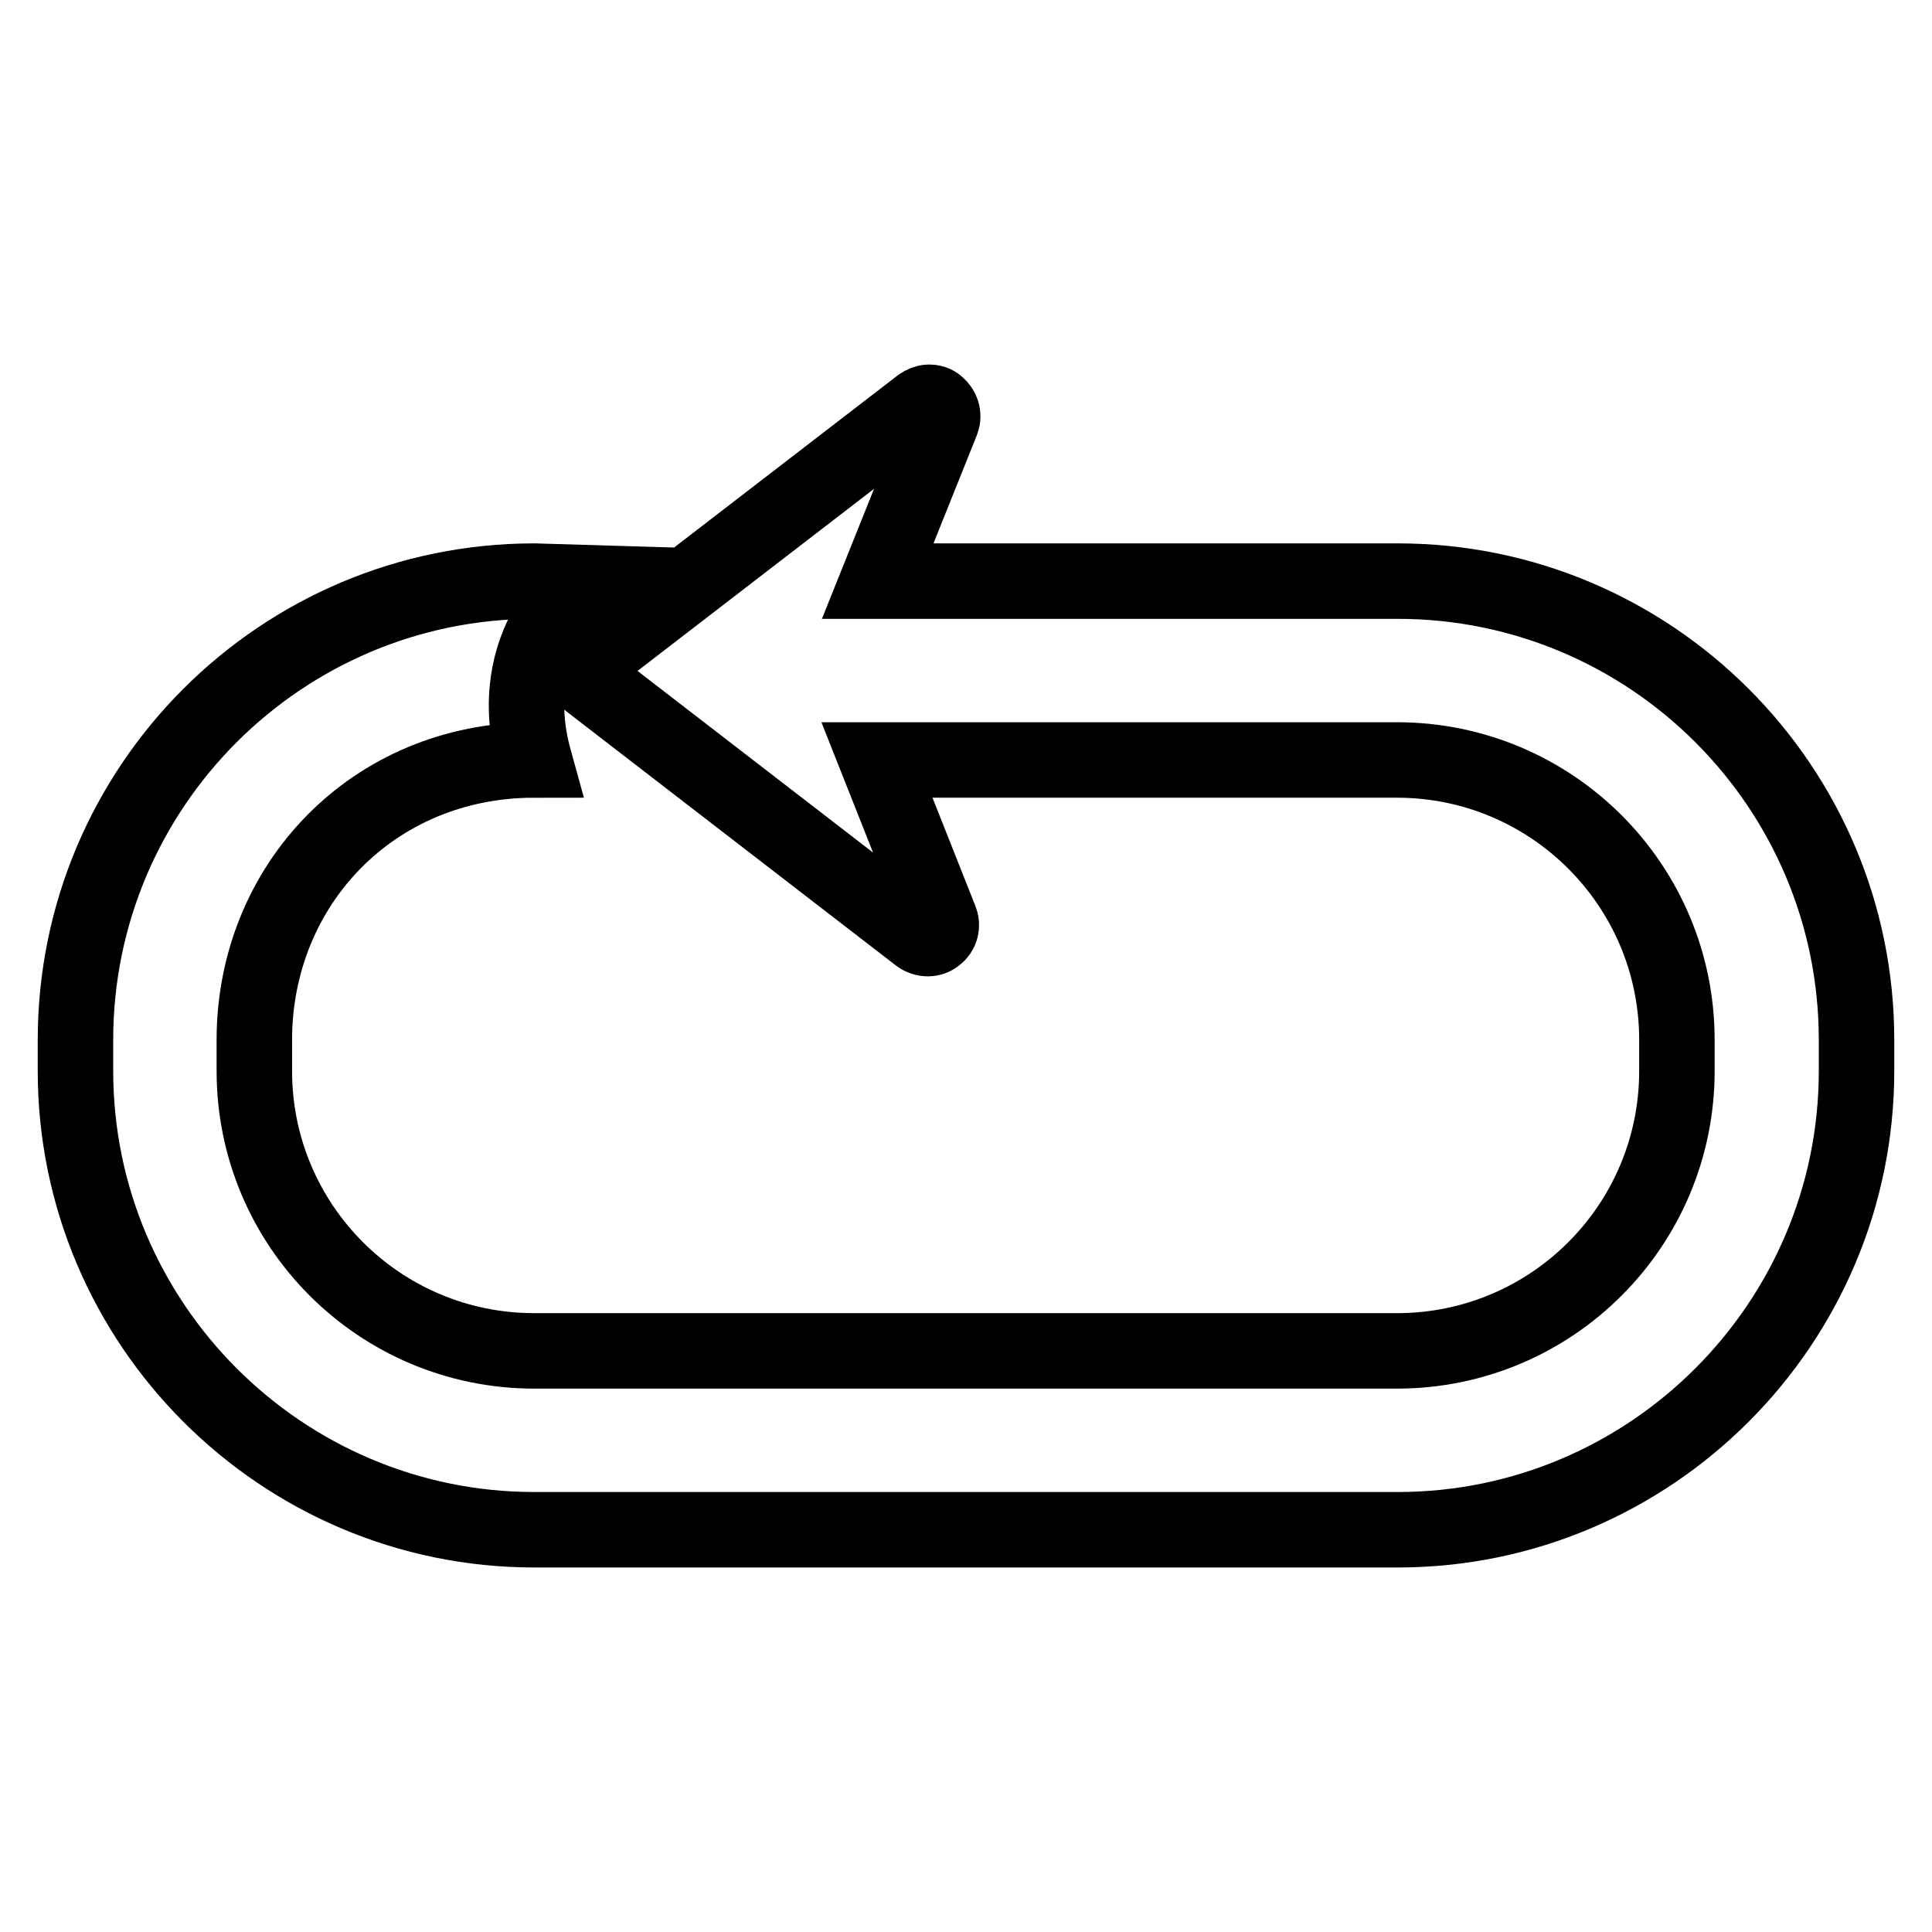
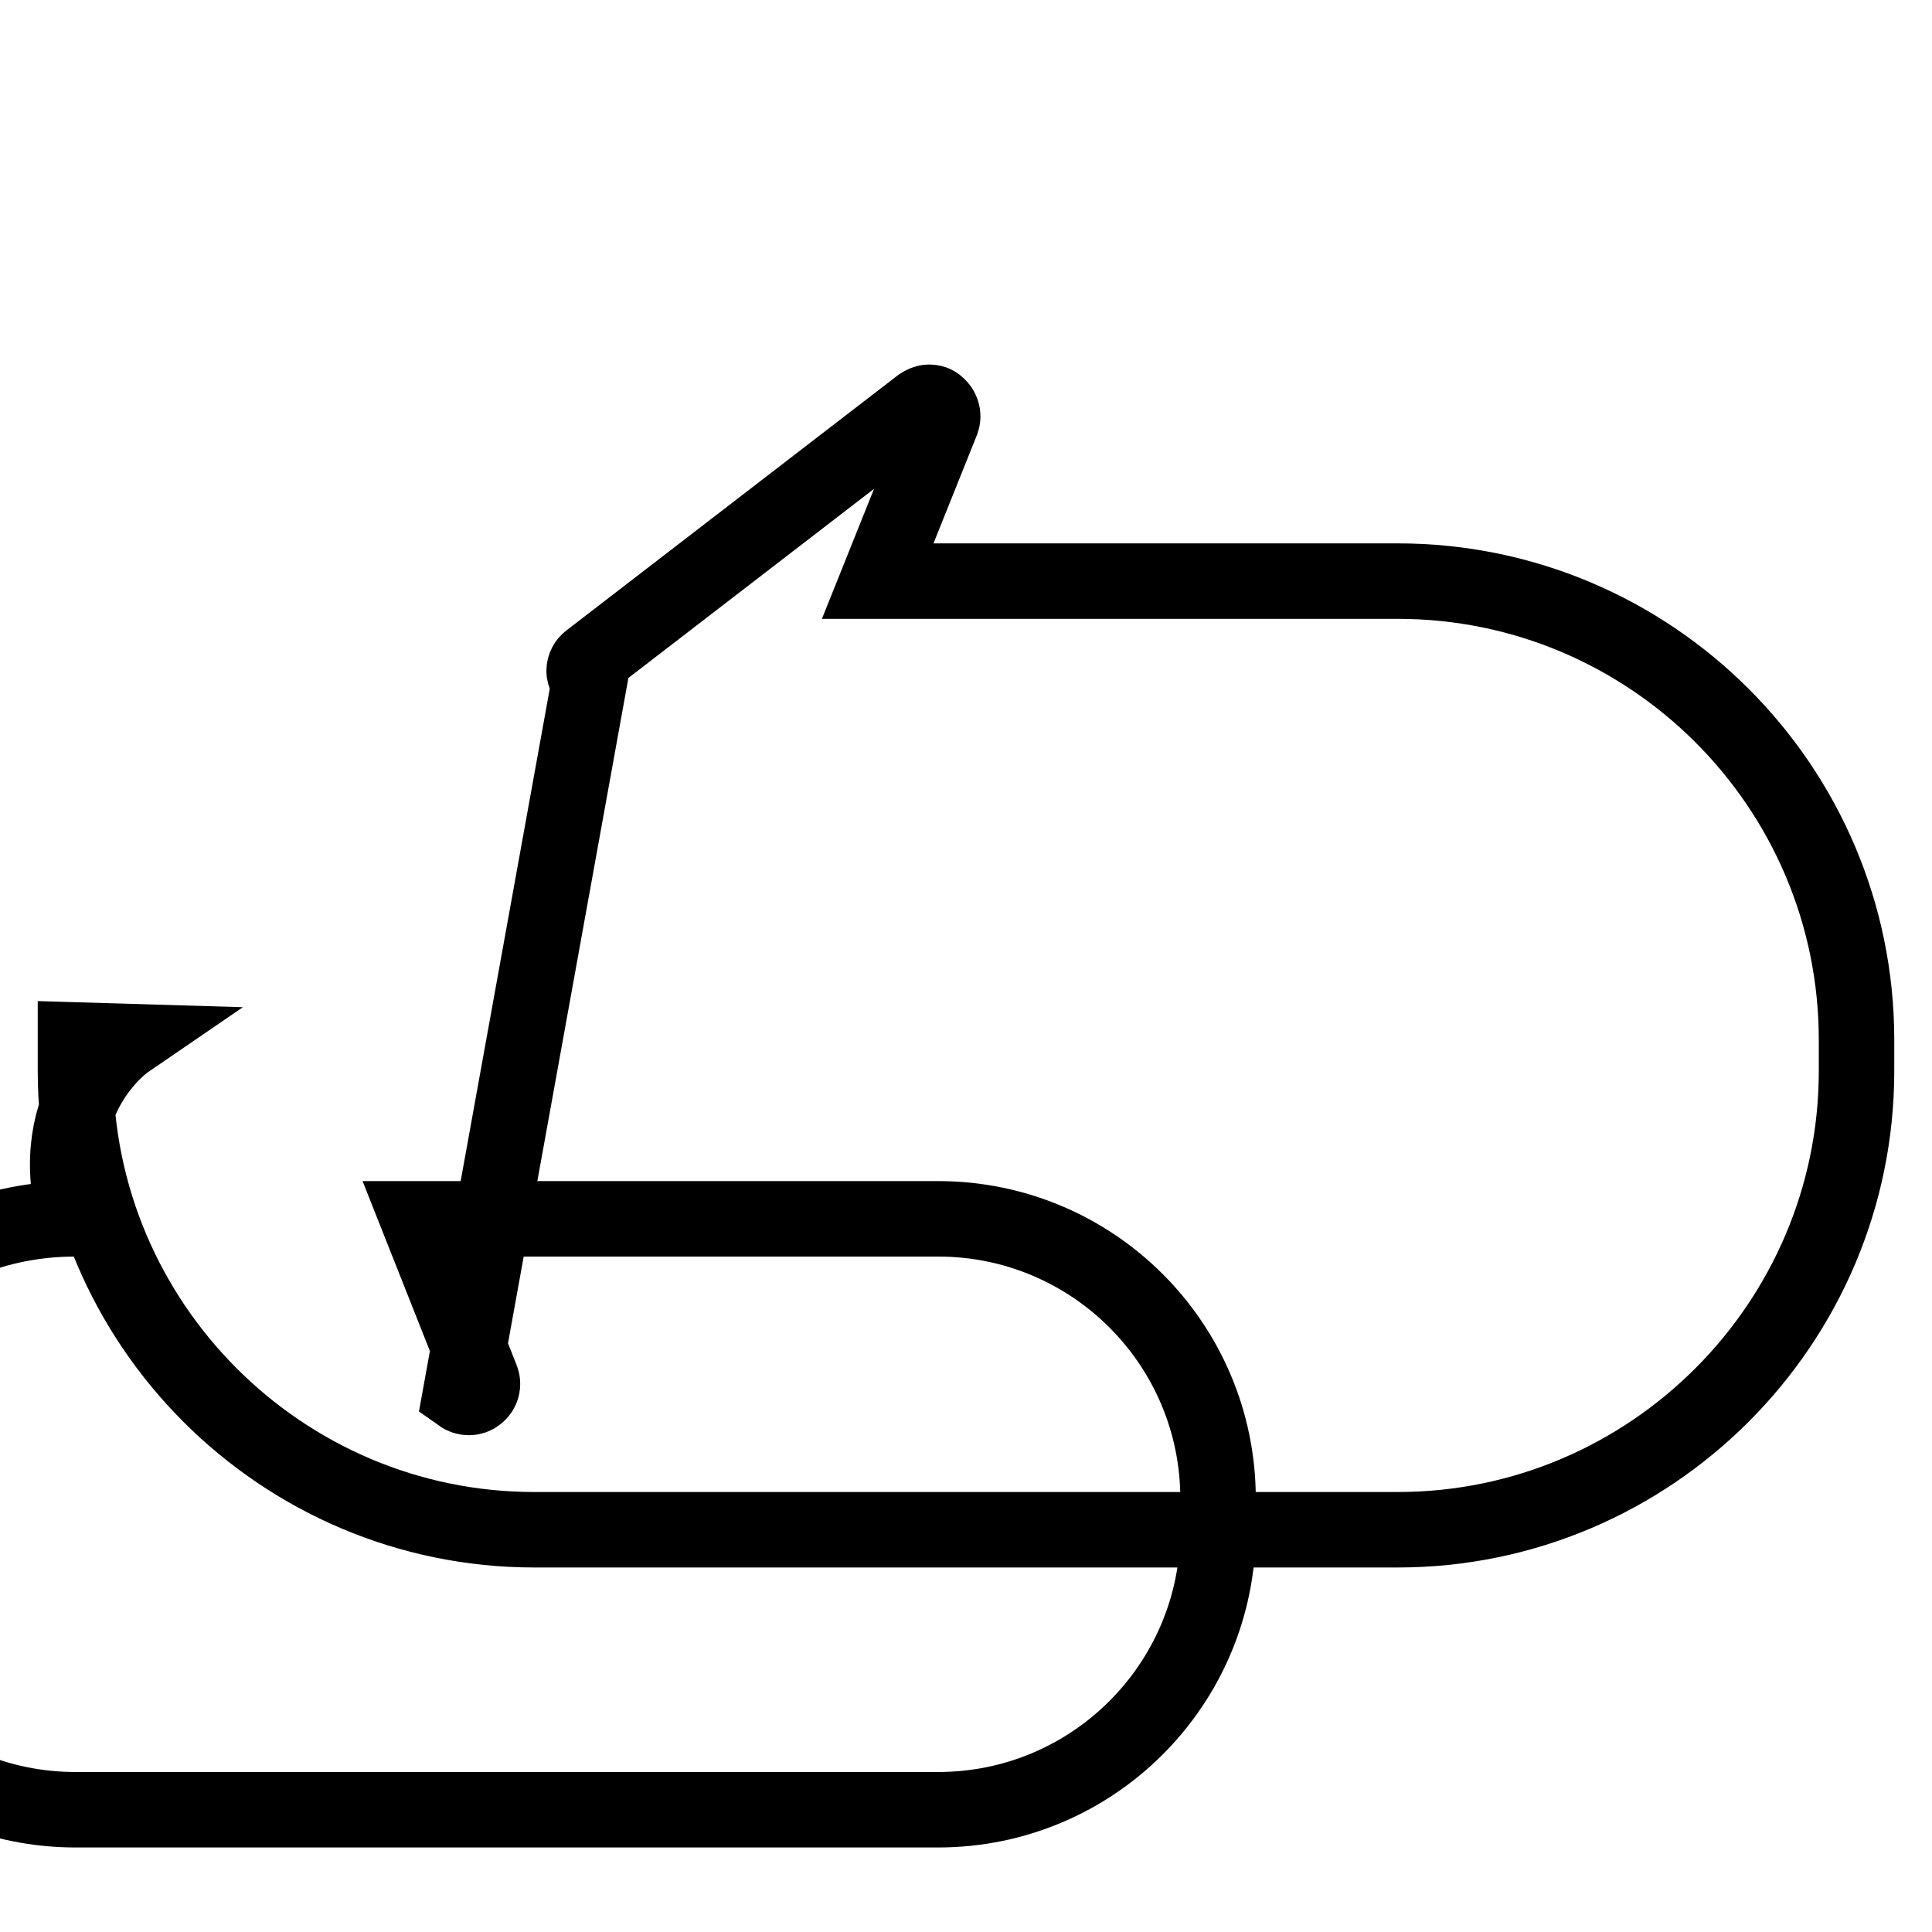
<svg xmlns="http://www.w3.org/2000/svg" version="1.1" x="0px" y="0px" viewBox="0 0 256 256" enable-background="new 0 0 256 256" xml:space="preserve">
  <g>
-     <path stroke-width="10" fill-opacity="0" stroke="#000000" d="M246,137.8v4.1c0,33.5-27.3,60.8-60.8,60.8H70.8c-33.5,0-60.8-27.3-60.8-60.8v-4.1 C10,104.2,37.3,77,70.8,77l6.7,0.2c0,0-11.1,7.6-6.7,23.5c-21.4,0-37.1,16.6-37.1,37.1v4.1c0,20.5,16.6,37.1,37.1,37.1h114.3 c20.5,0,37.1-16.6,37.1-37.1v-4.1c0-20.5-16.6-37.1-37.1-37.1h-54.5l0,0h-14.4l8.4,21.2c0.3,0.7,0.1,1.6-0.6,2.1 c-0.6,0.5-1.5,0.5-2.2,0L78.1,90.3c-0.4-0.3-0.7-0.9-0.7-1.4c0-0.6,0.3-1.1,0.7-1.4L122,53.7c0.3-0.2,0.7-0.4,1.1-0.4 c0.4,0,0.8,0.1,1.1,0.4c0.6,0.5,0.9,1.3,0.6,2.1L116.3,77h14.4l0,0h54.5C218.7,77,246,104.2,246,137.8z" />
+     <path stroke-width="10" fill-opacity="0" stroke="#000000" d="M246,137.8v4.1c0,33.5-27.3,60.8-60.8,60.8H70.8c-33.5,0-60.8-27.3-60.8-60.8v-4.1 l6.7,0.2c0,0-11.1,7.6-6.7,23.5c-21.4,0-37.1,16.6-37.1,37.1v4.1c0,20.5,16.6,37.1,37.1,37.1h114.3 c20.5,0,37.1-16.6,37.1-37.1v-4.1c0-20.5-16.6-37.1-37.1-37.1h-54.5l0,0h-14.4l8.4,21.2c0.3,0.7,0.1,1.6-0.6,2.1 c-0.6,0.5-1.5,0.5-2.2,0L78.1,90.3c-0.4-0.3-0.7-0.9-0.7-1.4c0-0.6,0.3-1.1,0.7-1.4L122,53.7c0.3-0.2,0.7-0.4,1.1-0.4 c0.4,0,0.8,0.1,1.1,0.4c0.6,0.5,0.9,1.3,0.6,2.1L116.3,77h14.4l0,0h54.5C218.7,77,246,104.2,246,137.8z" />
  </g>
</svg>